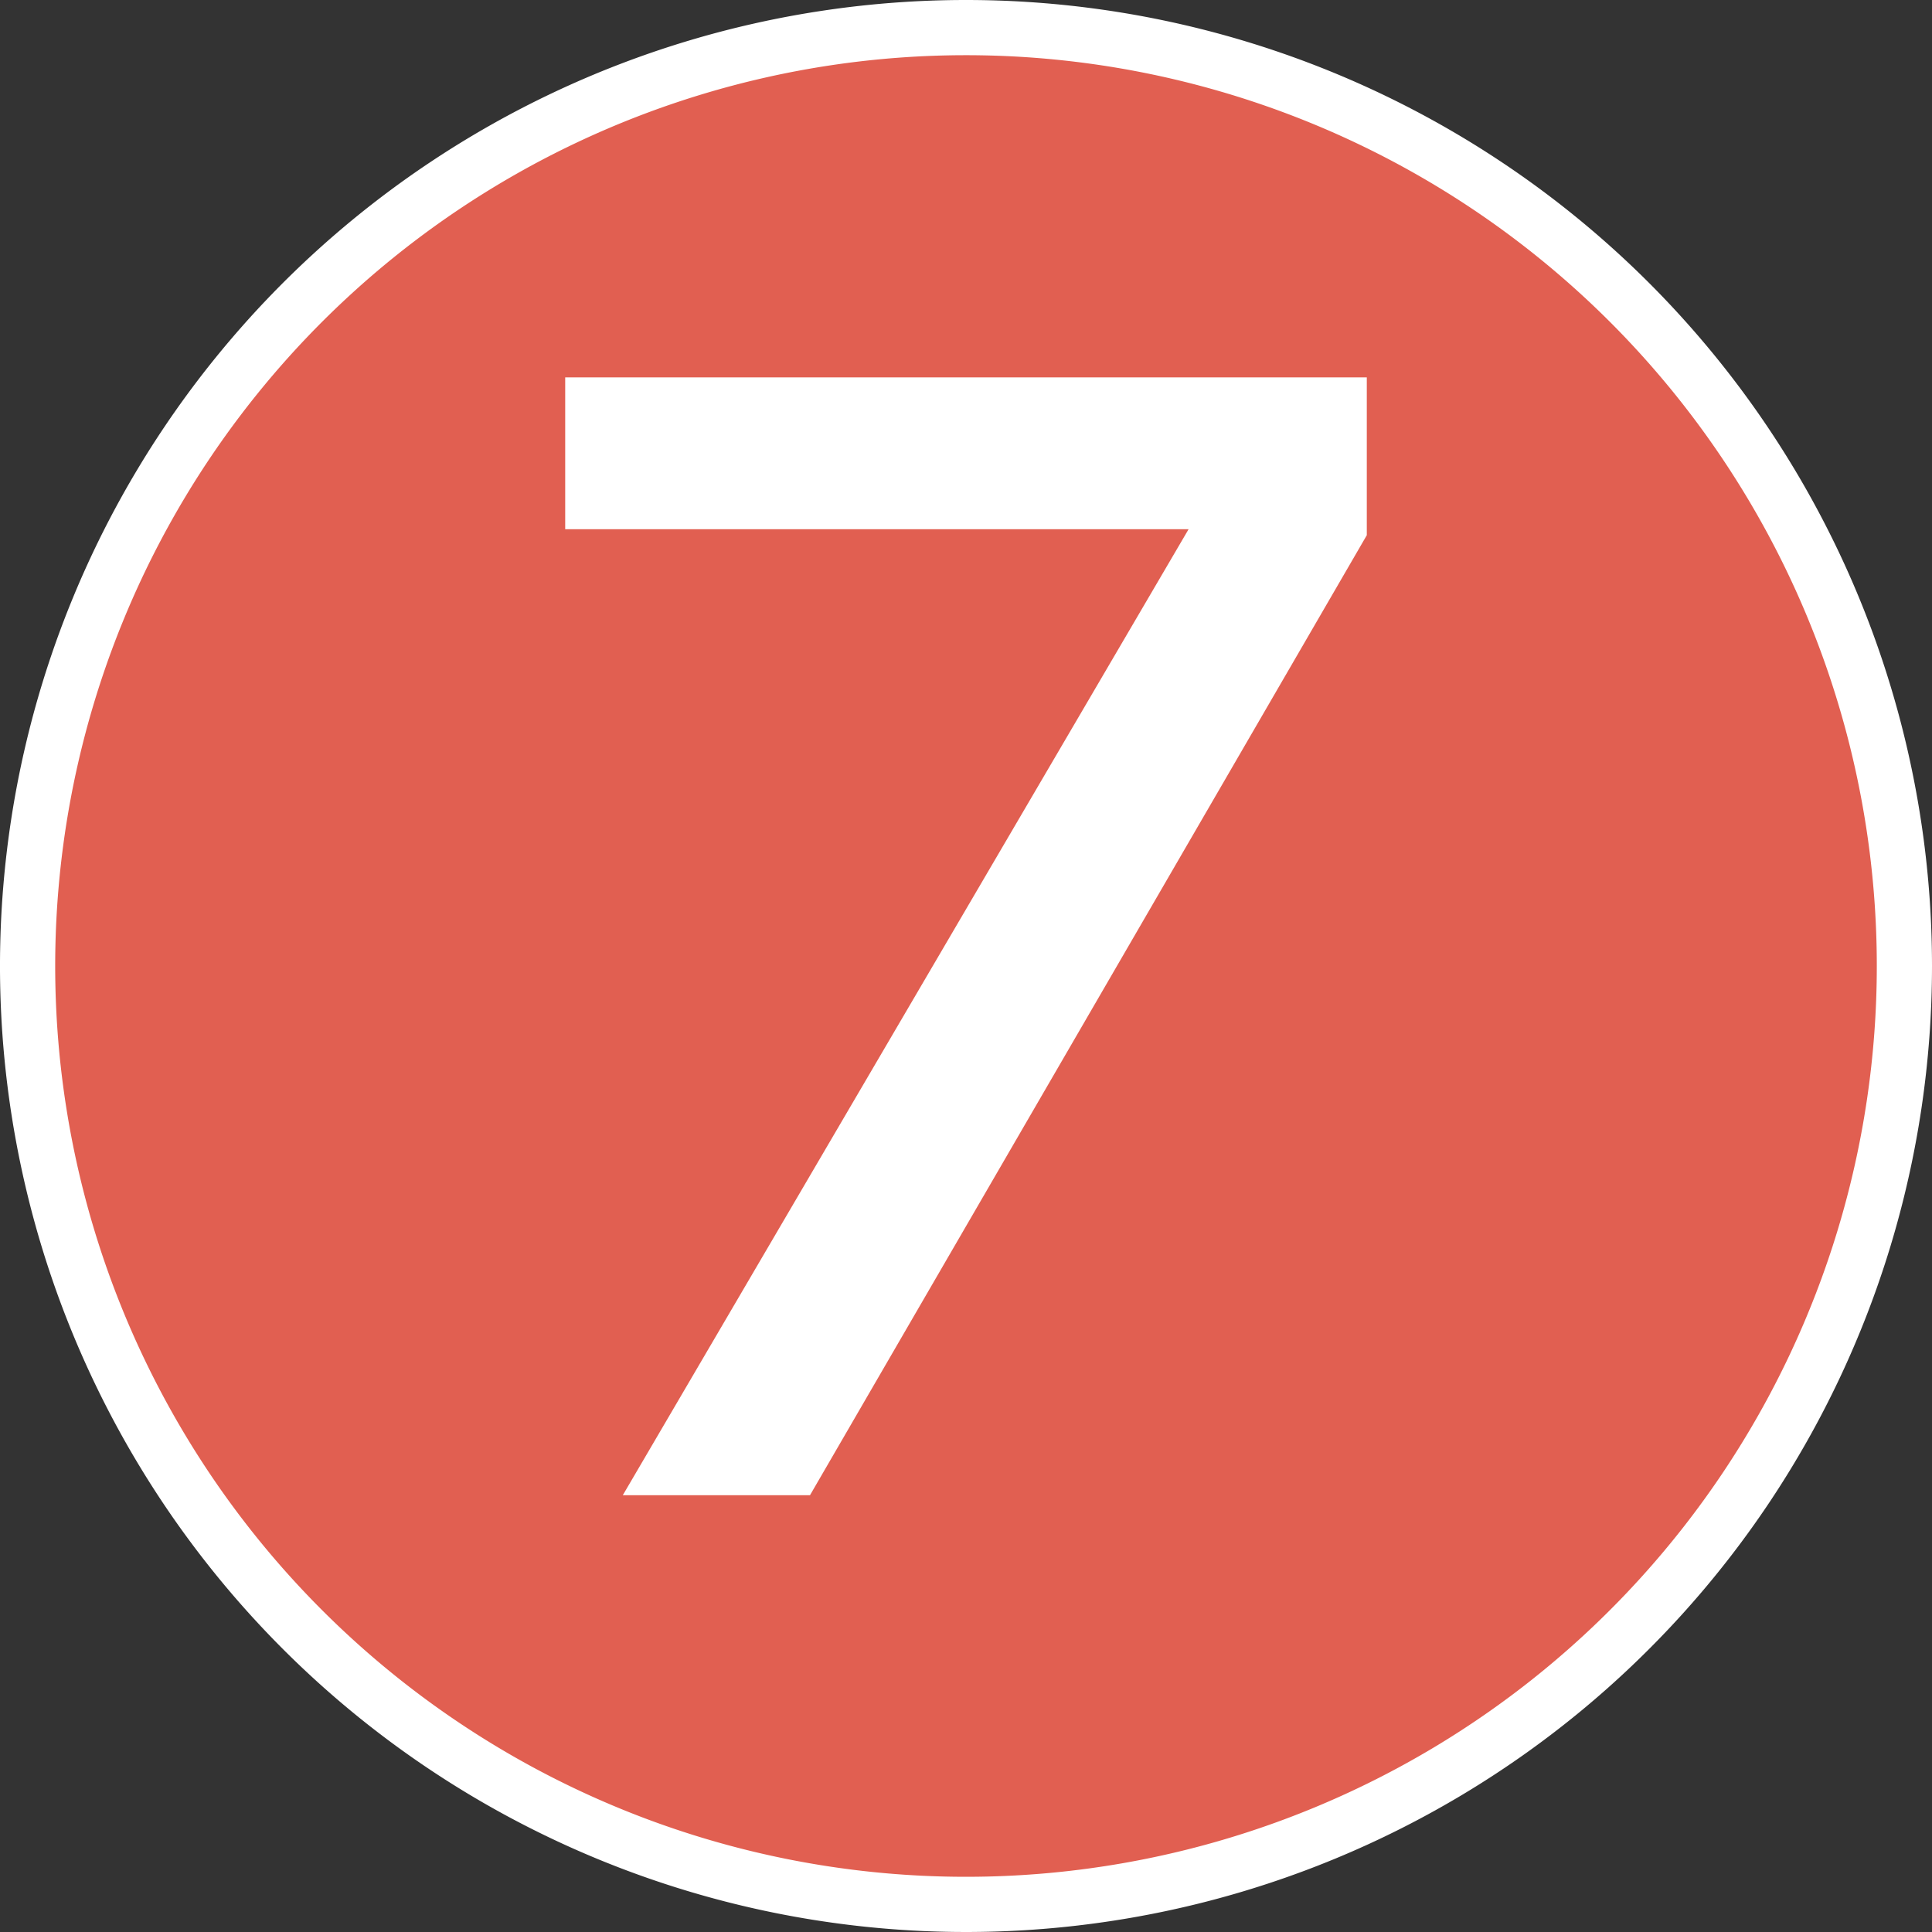
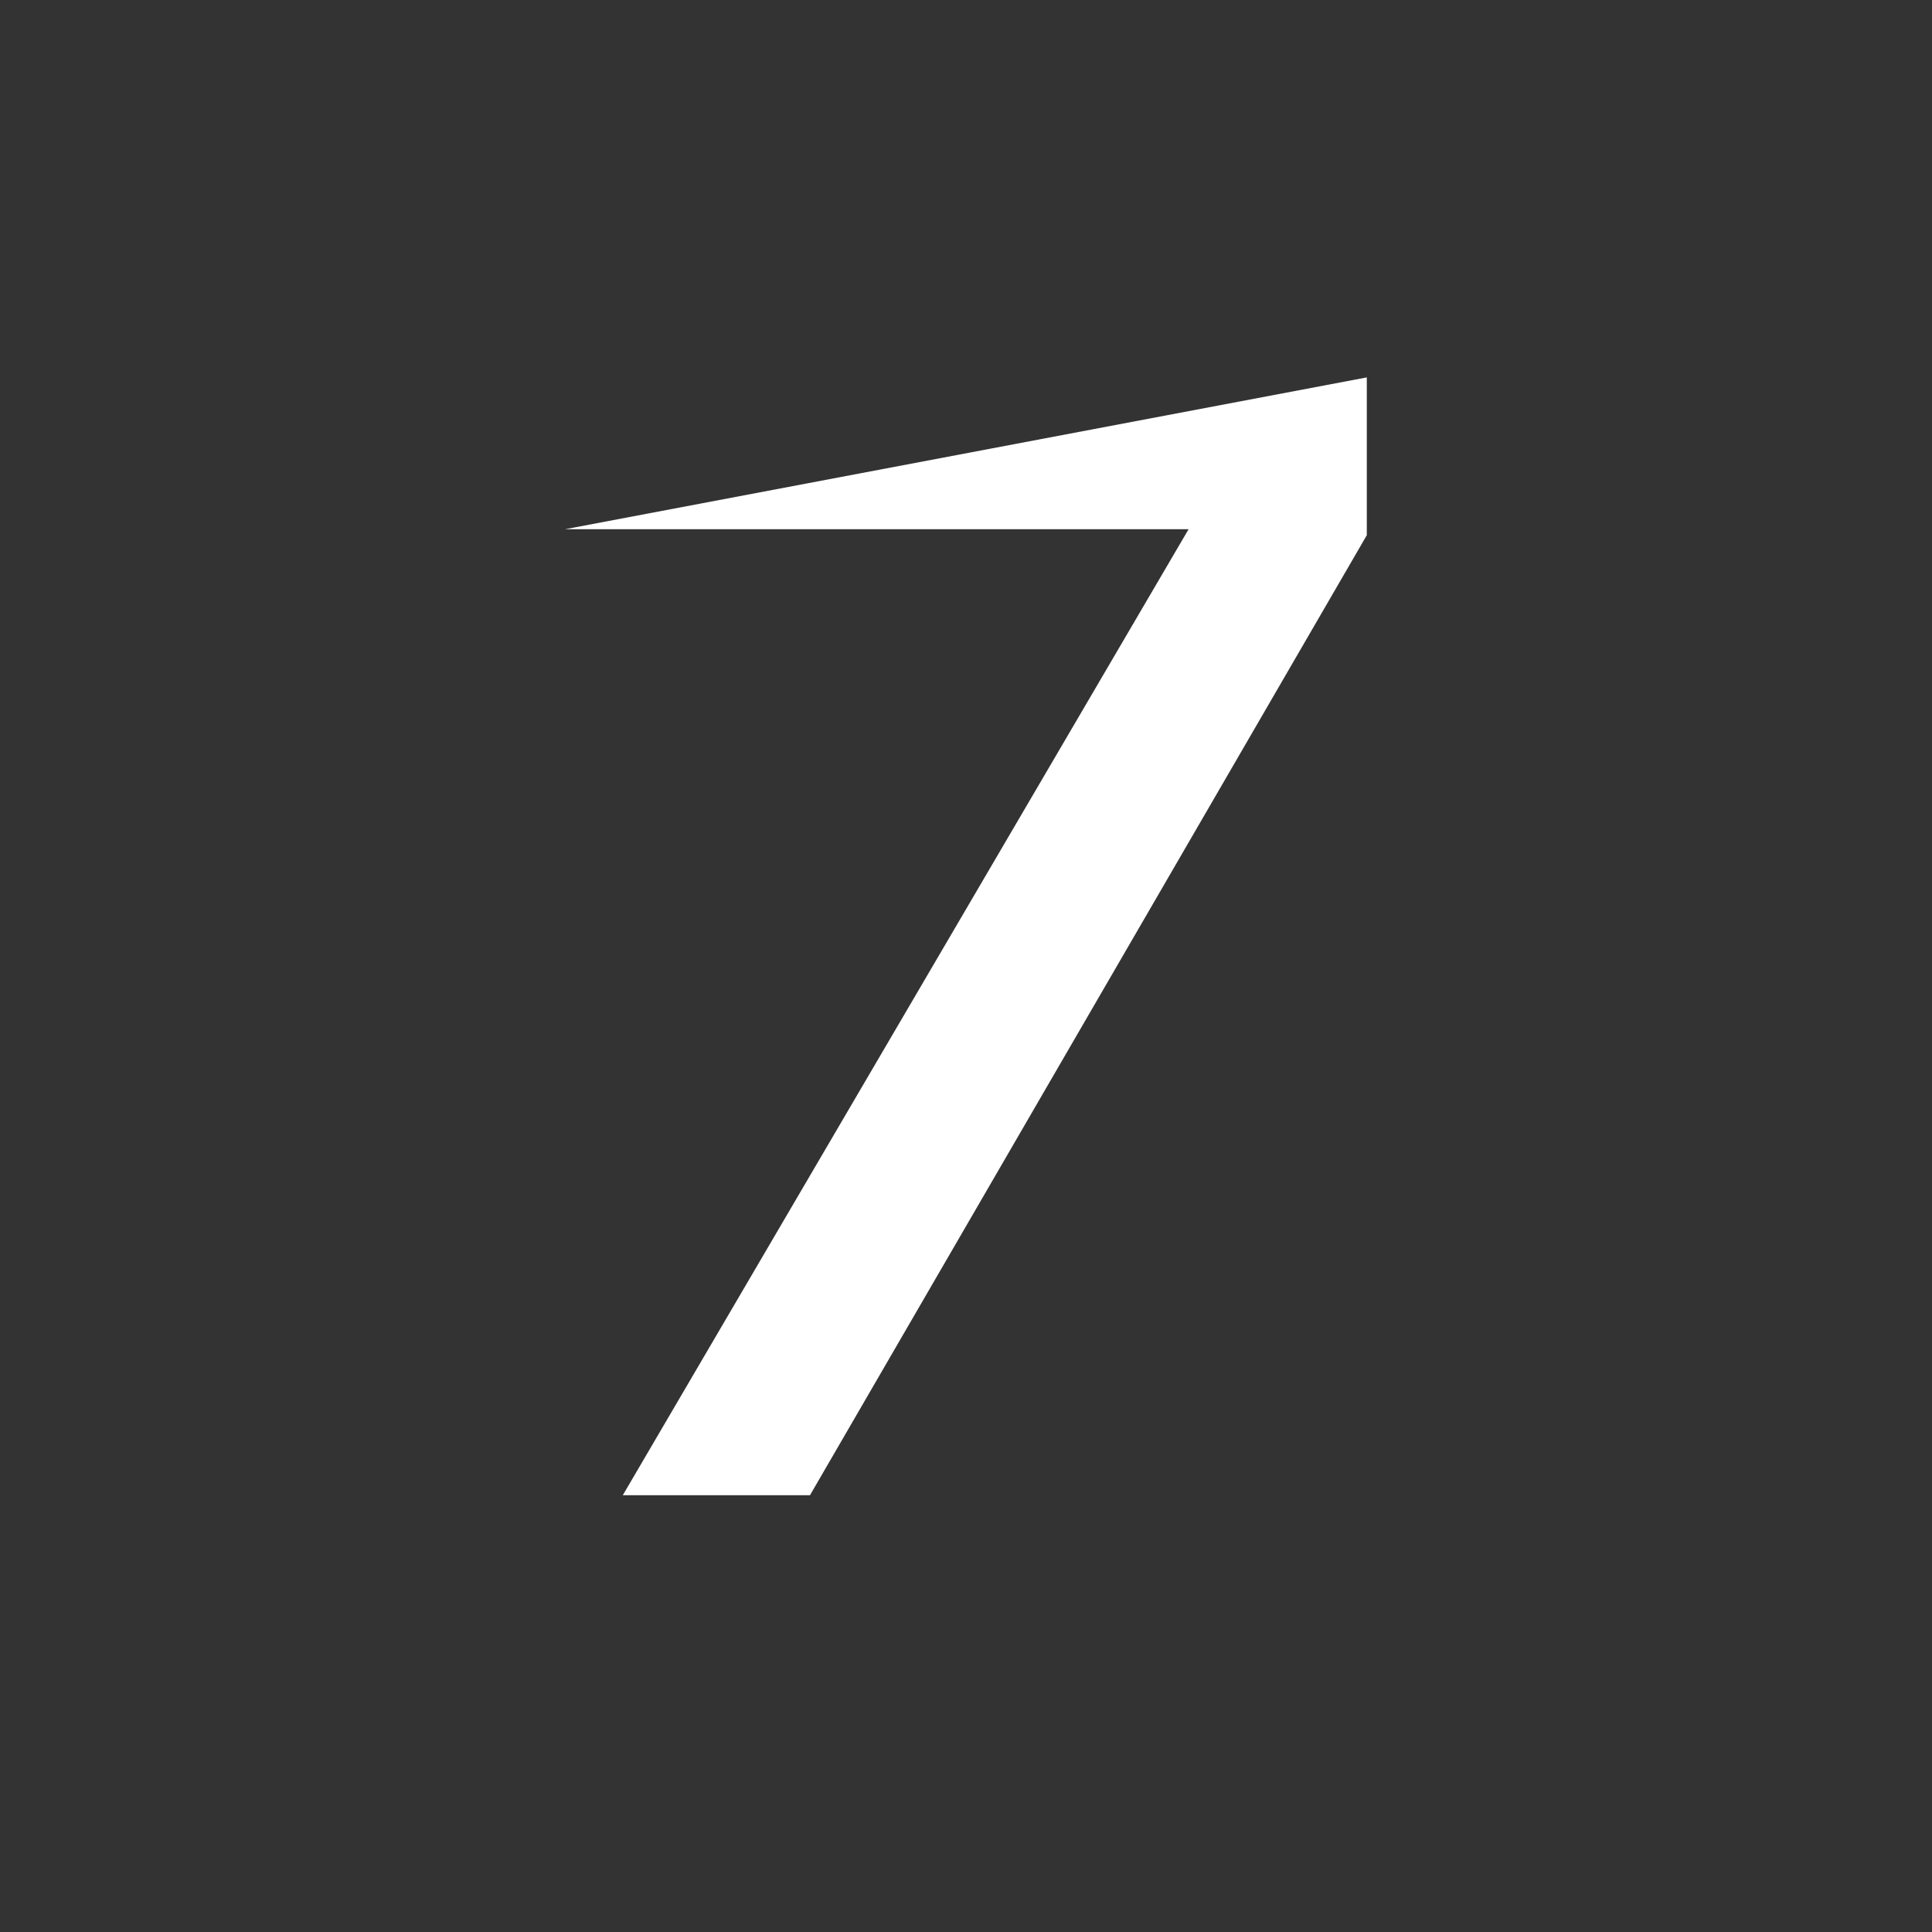
<svg xmlns="http://www.w3.org/2000/svg" viewBox="0 0 32.2 32.2">
  <rect x="0" y="0" width="32.2" height="32.2" fill="#333333" stroke="none" />
  <defs>
    <style>.cls-1{fill:#e15f51;stroke:#fff;stroke-width:0.92px;}.cls-2{fill:#fff;}</style>
  </defs>
  <title>アセット 6</title>
  <g id="レイヤー_2" data-name="レイヤー 2">
    <g id="番号">
-       <path class="cls-1" d="M31.74,16.1A15.64,15.64,0,1,1,16.1.46,15.64,15.64,0,0,1,31.74,16.1" />
-       <path class="cls-2" d="M22.78,6.29V8.92l-9.28,16H10.38L19.81,8.82H9.42V6.29Z" />
+       <path class="cls-2" d="M22.78,6.29V8.92l-9.28,16H10.38L19.81,8.82H9.42Z" />
    </g>
  </g>
</svg>